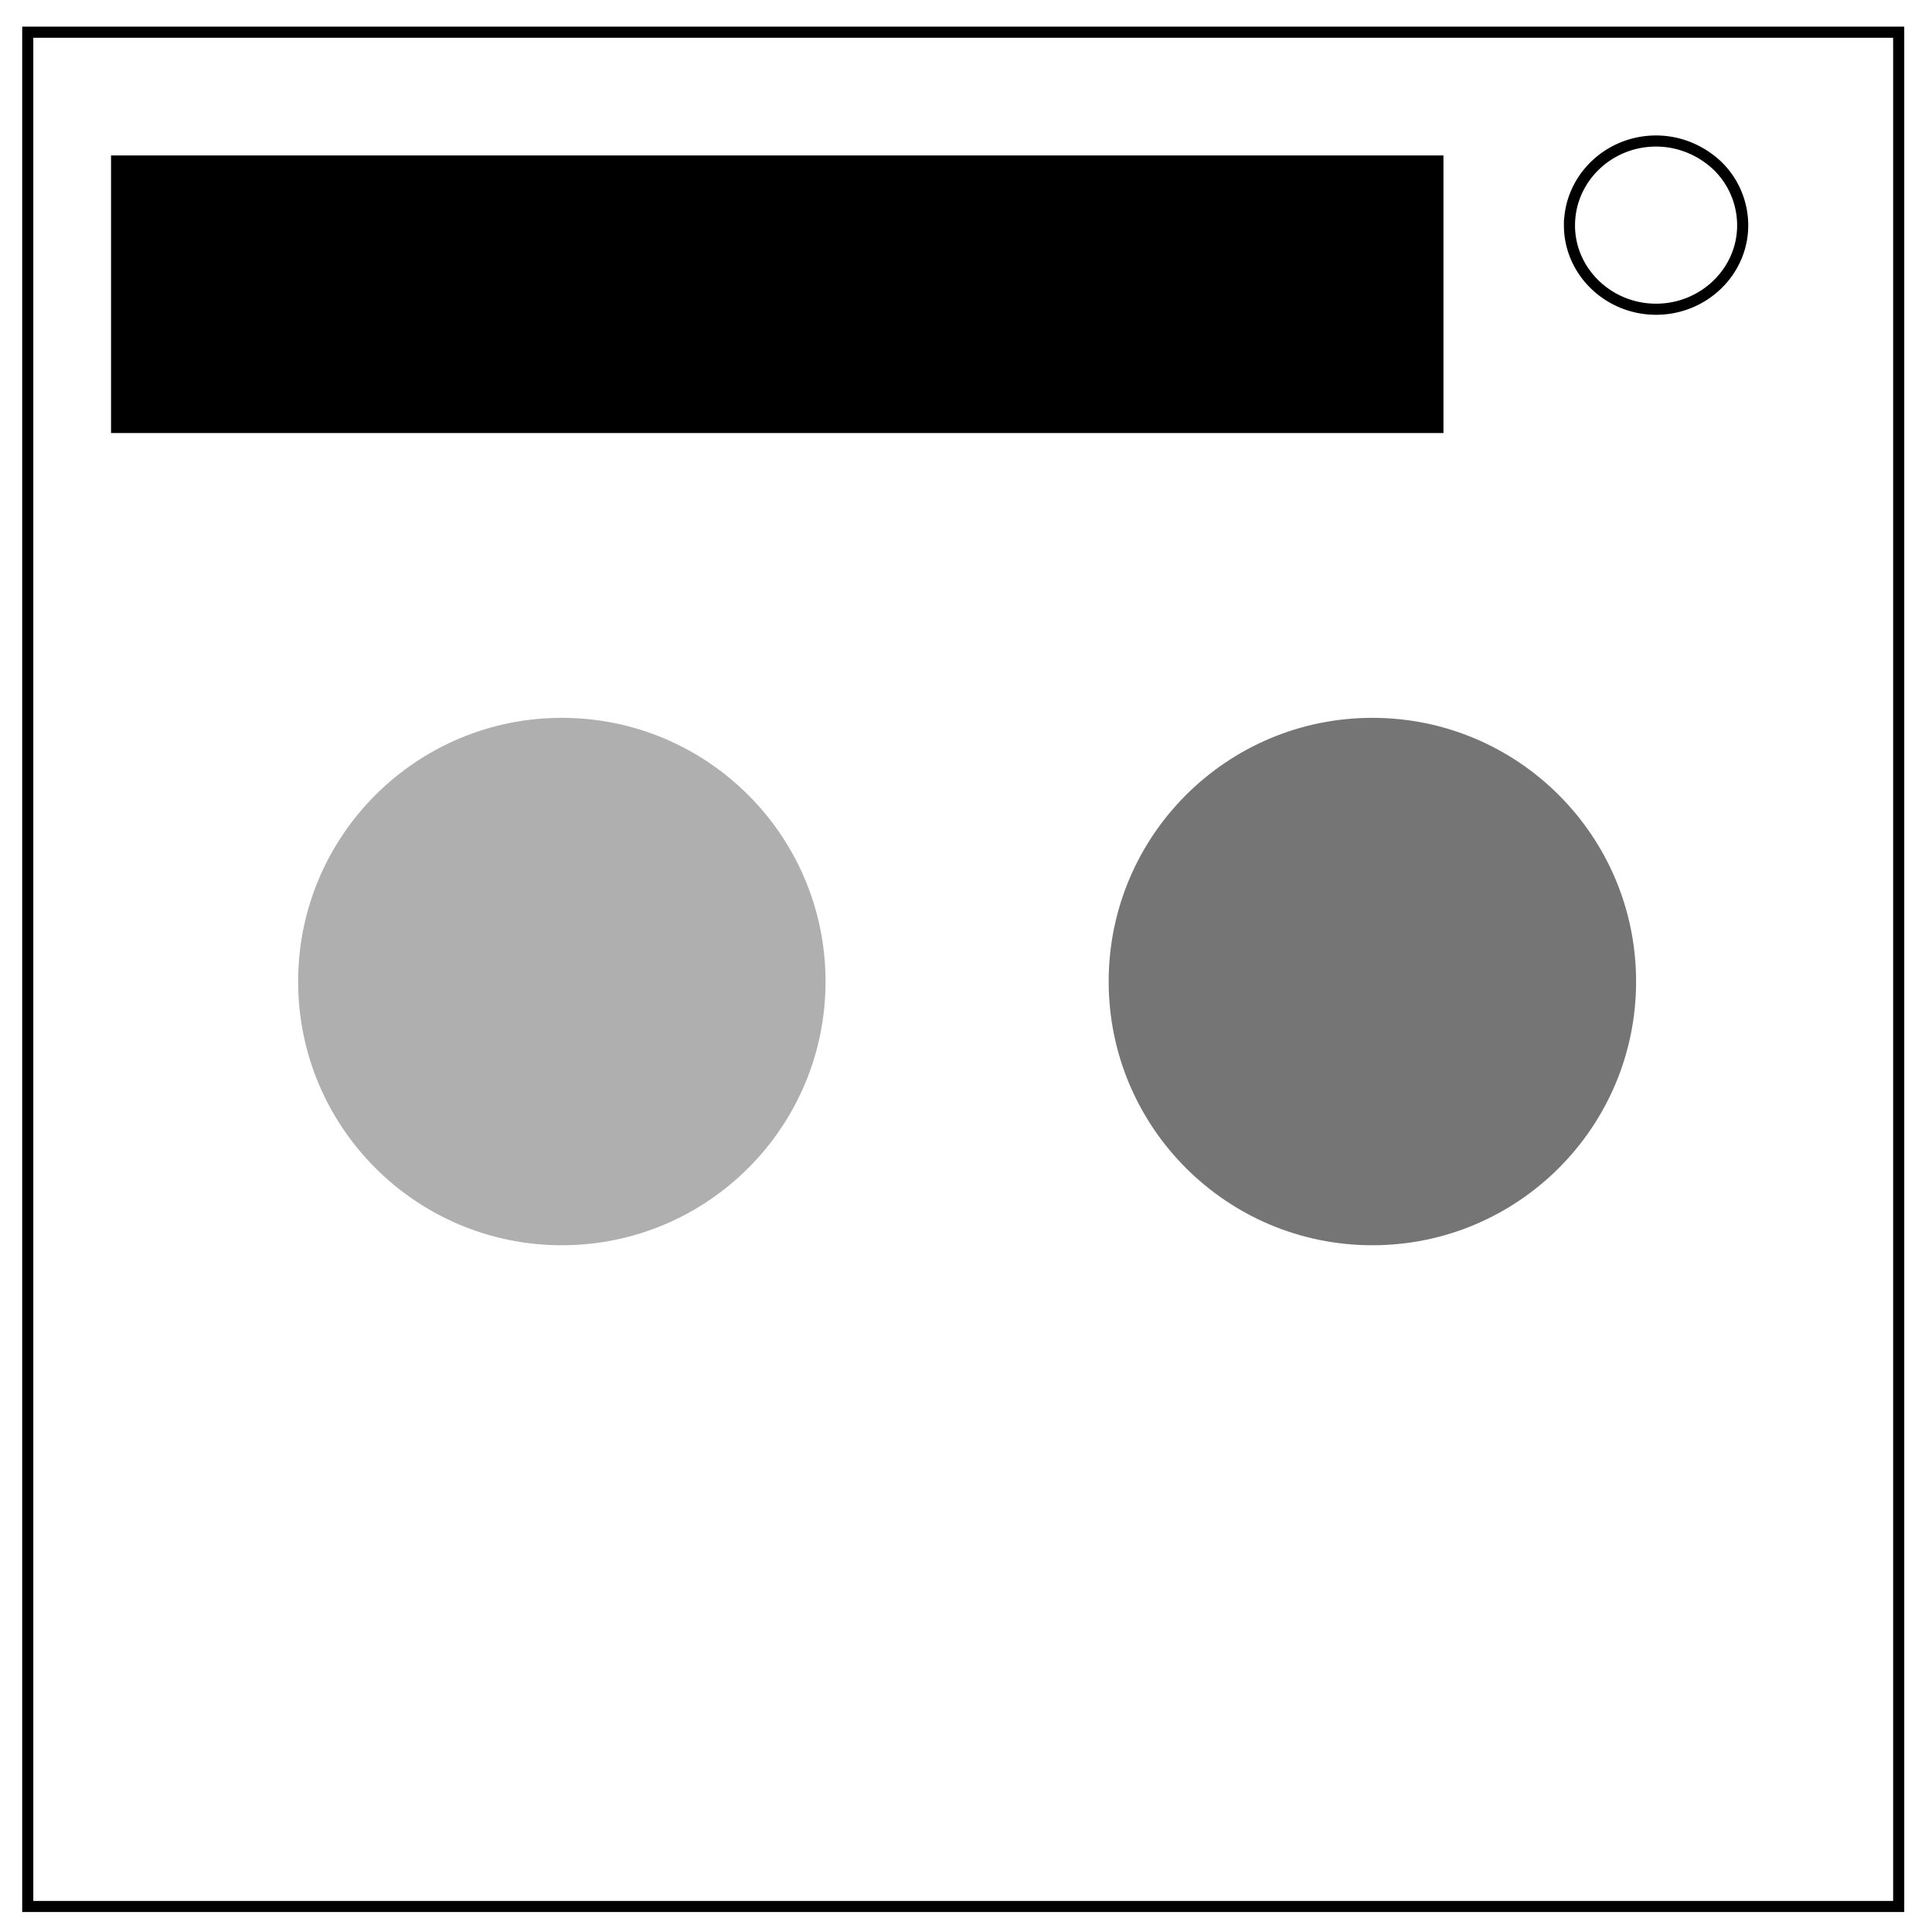
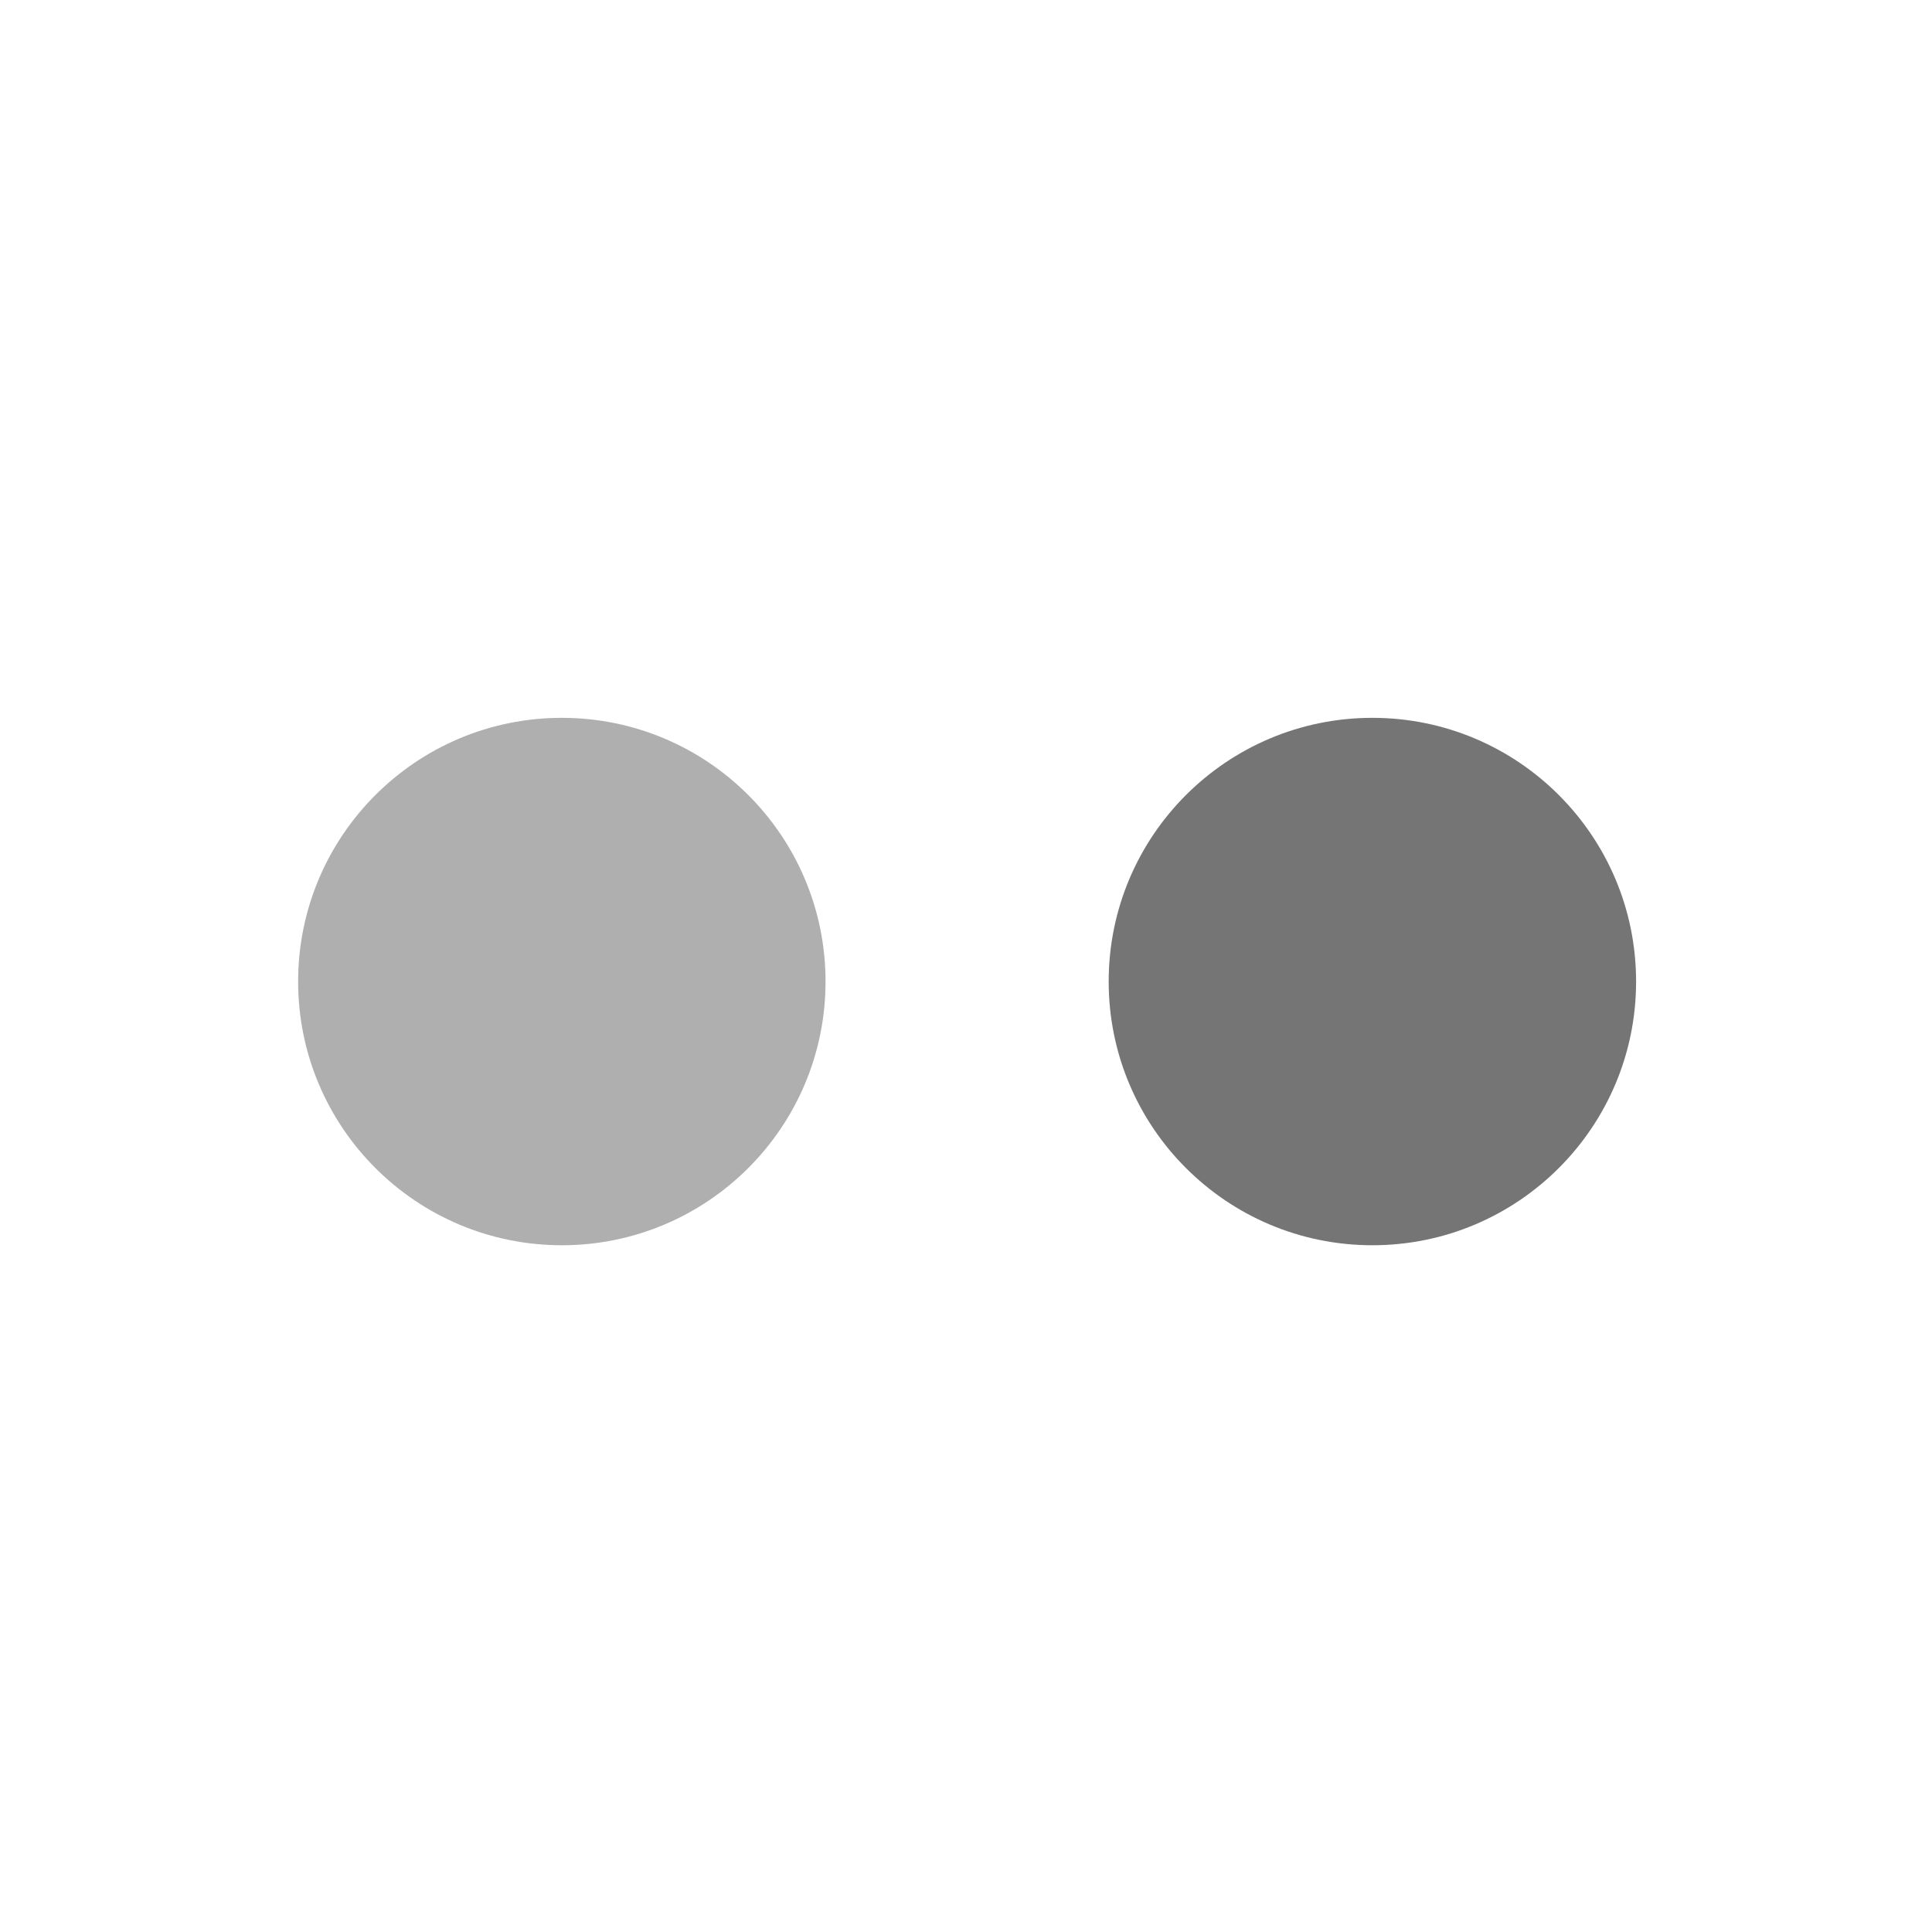
<svg xmlns="http://www.w3.org/2000/svg" fill="none" viewBox="0 0 348 348">
-   <path stroke="#000" stroke-miterlimit="10" stroke-width="2" d="M5 5.8h337v337.6H5zm277.7 34.8c0-8.4 7-15.2 15.6-15.2 4.1 0 8 1.6 11 4.4a15 15 0 0 1 4.6 10.8c0 8.3-7 15.1-15.6 15.1s-15.6-6.8-15.6-15.1z" />
-   <path fill="#000" d="M20 28h240v50H20V28z" />
+   <path fill="#000" d="M20 28v50H20V28z" />
  <circle cx="101.2" cy="176.8" r="47.5" fill="#afafaf" />
  <circle cx="247.2" cy="176.8" r="47.5" fill="#757575" />
</svg>